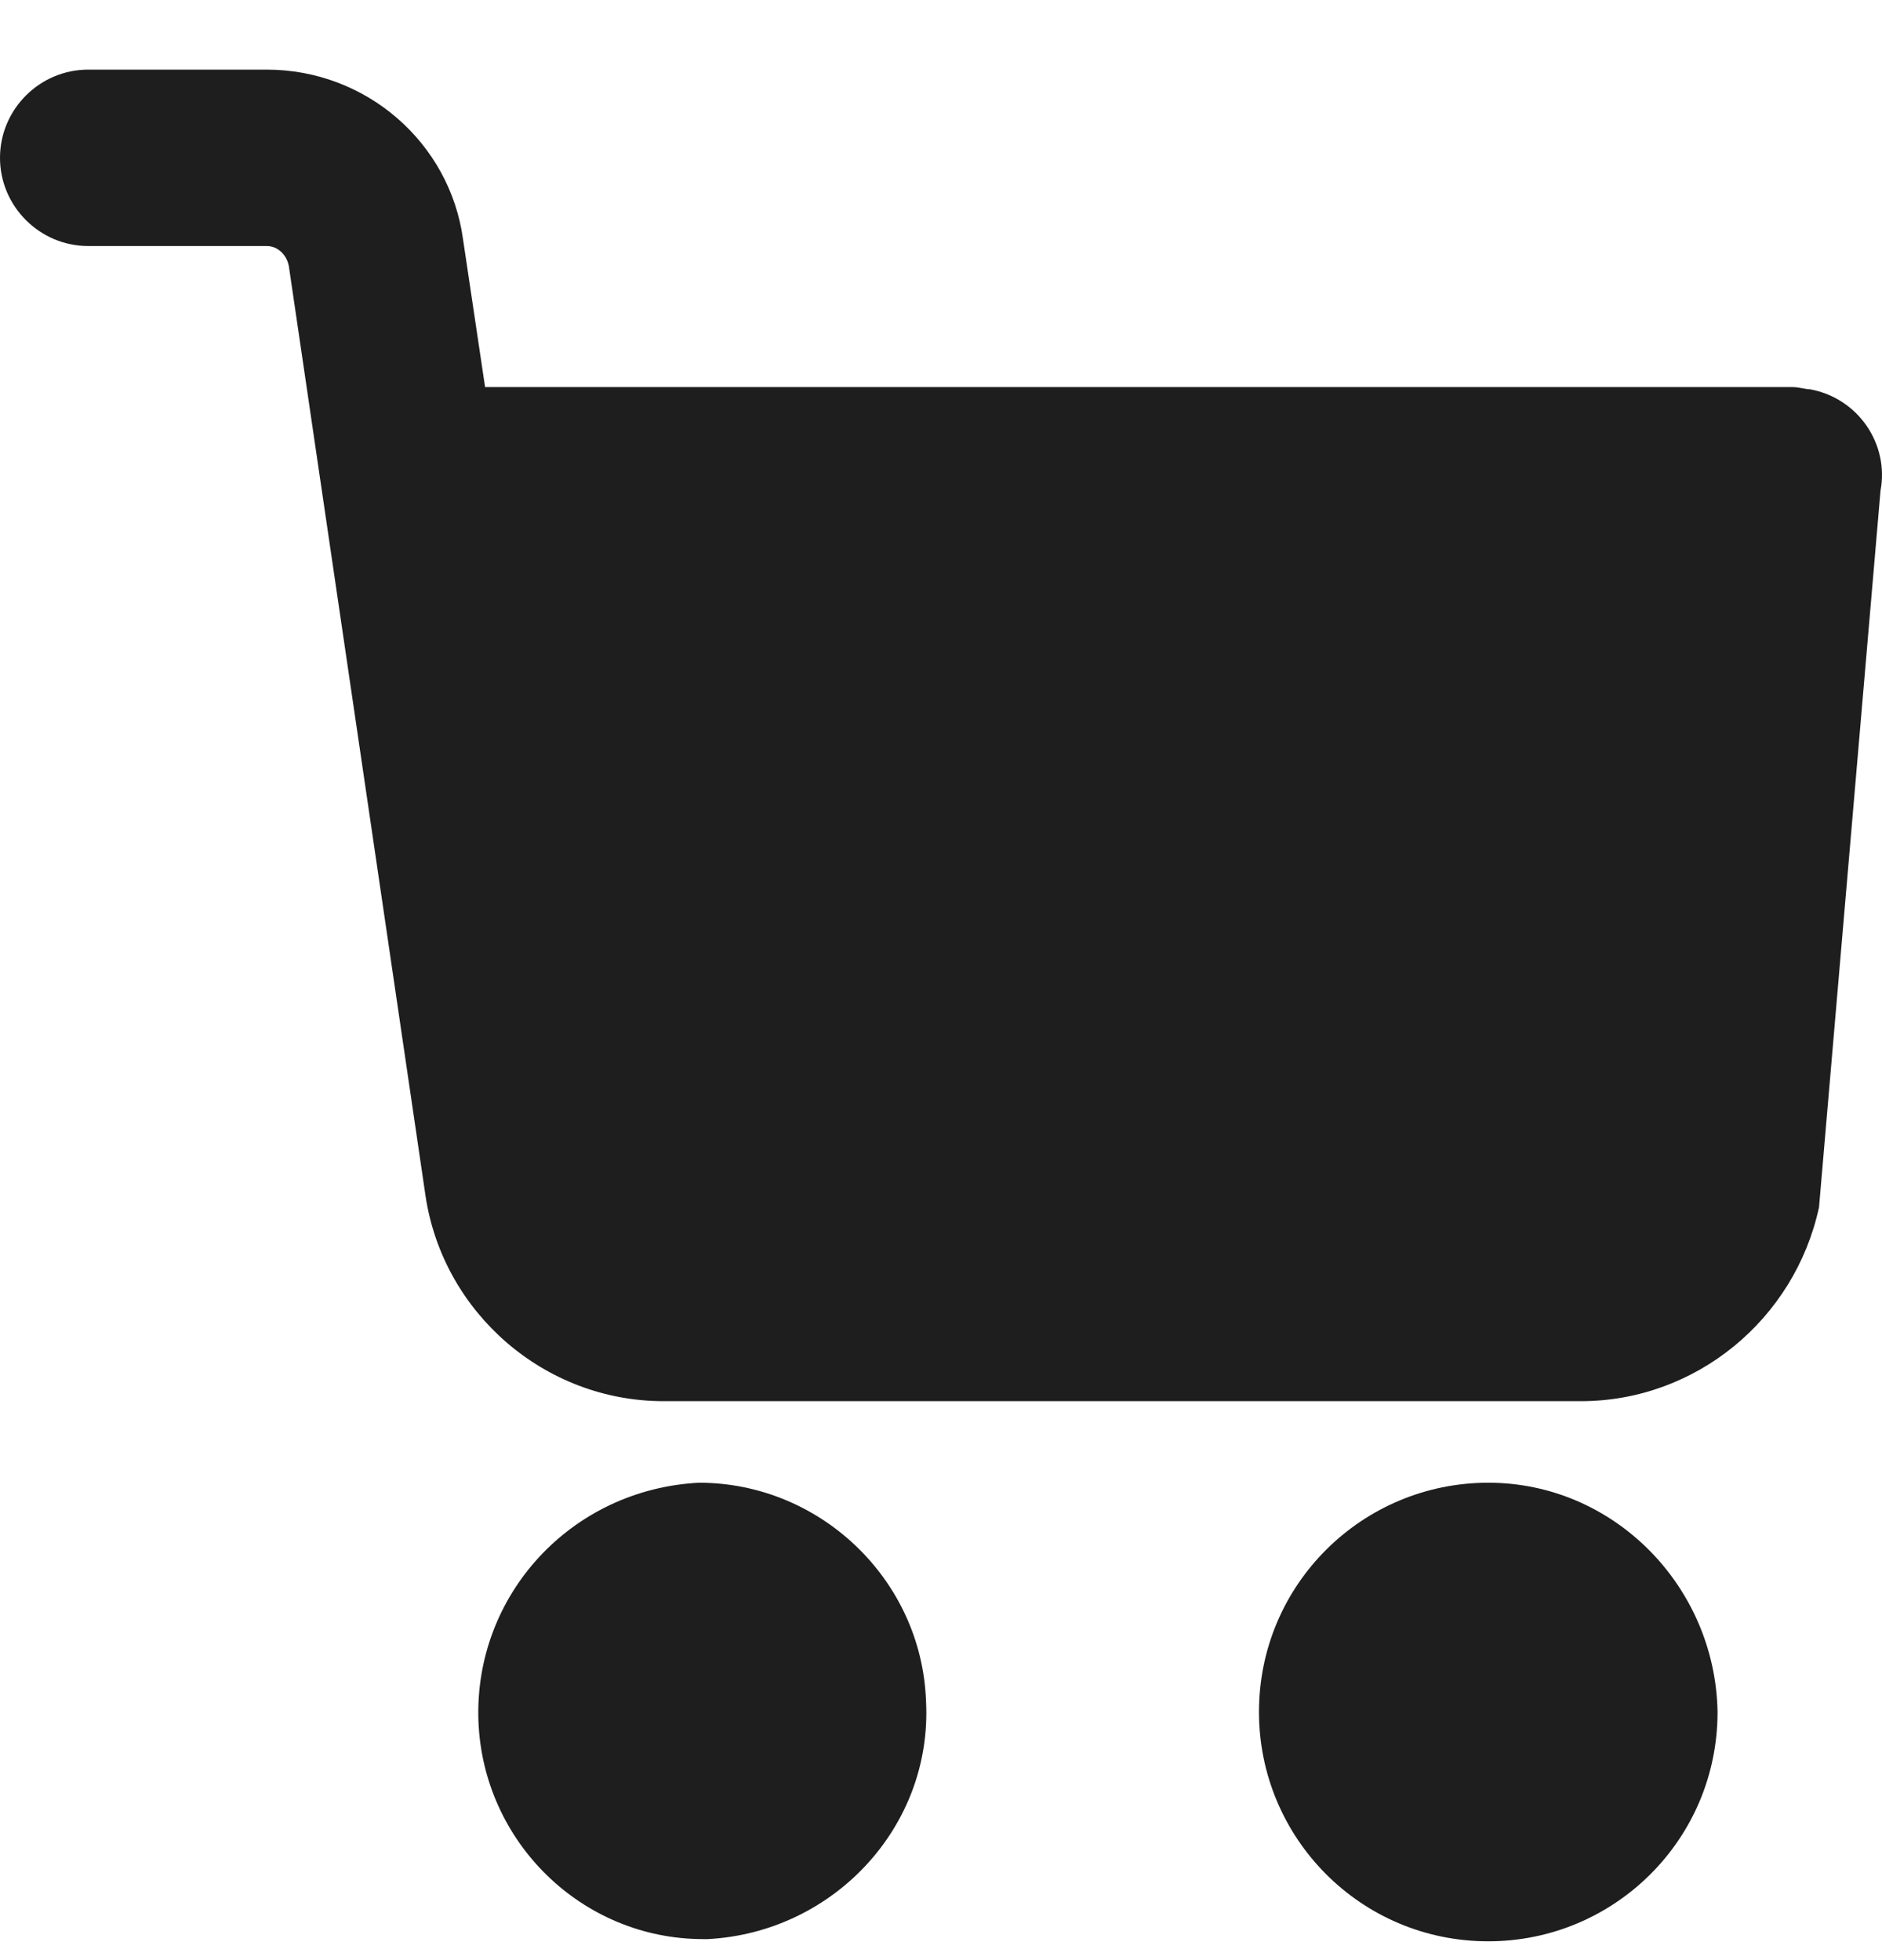
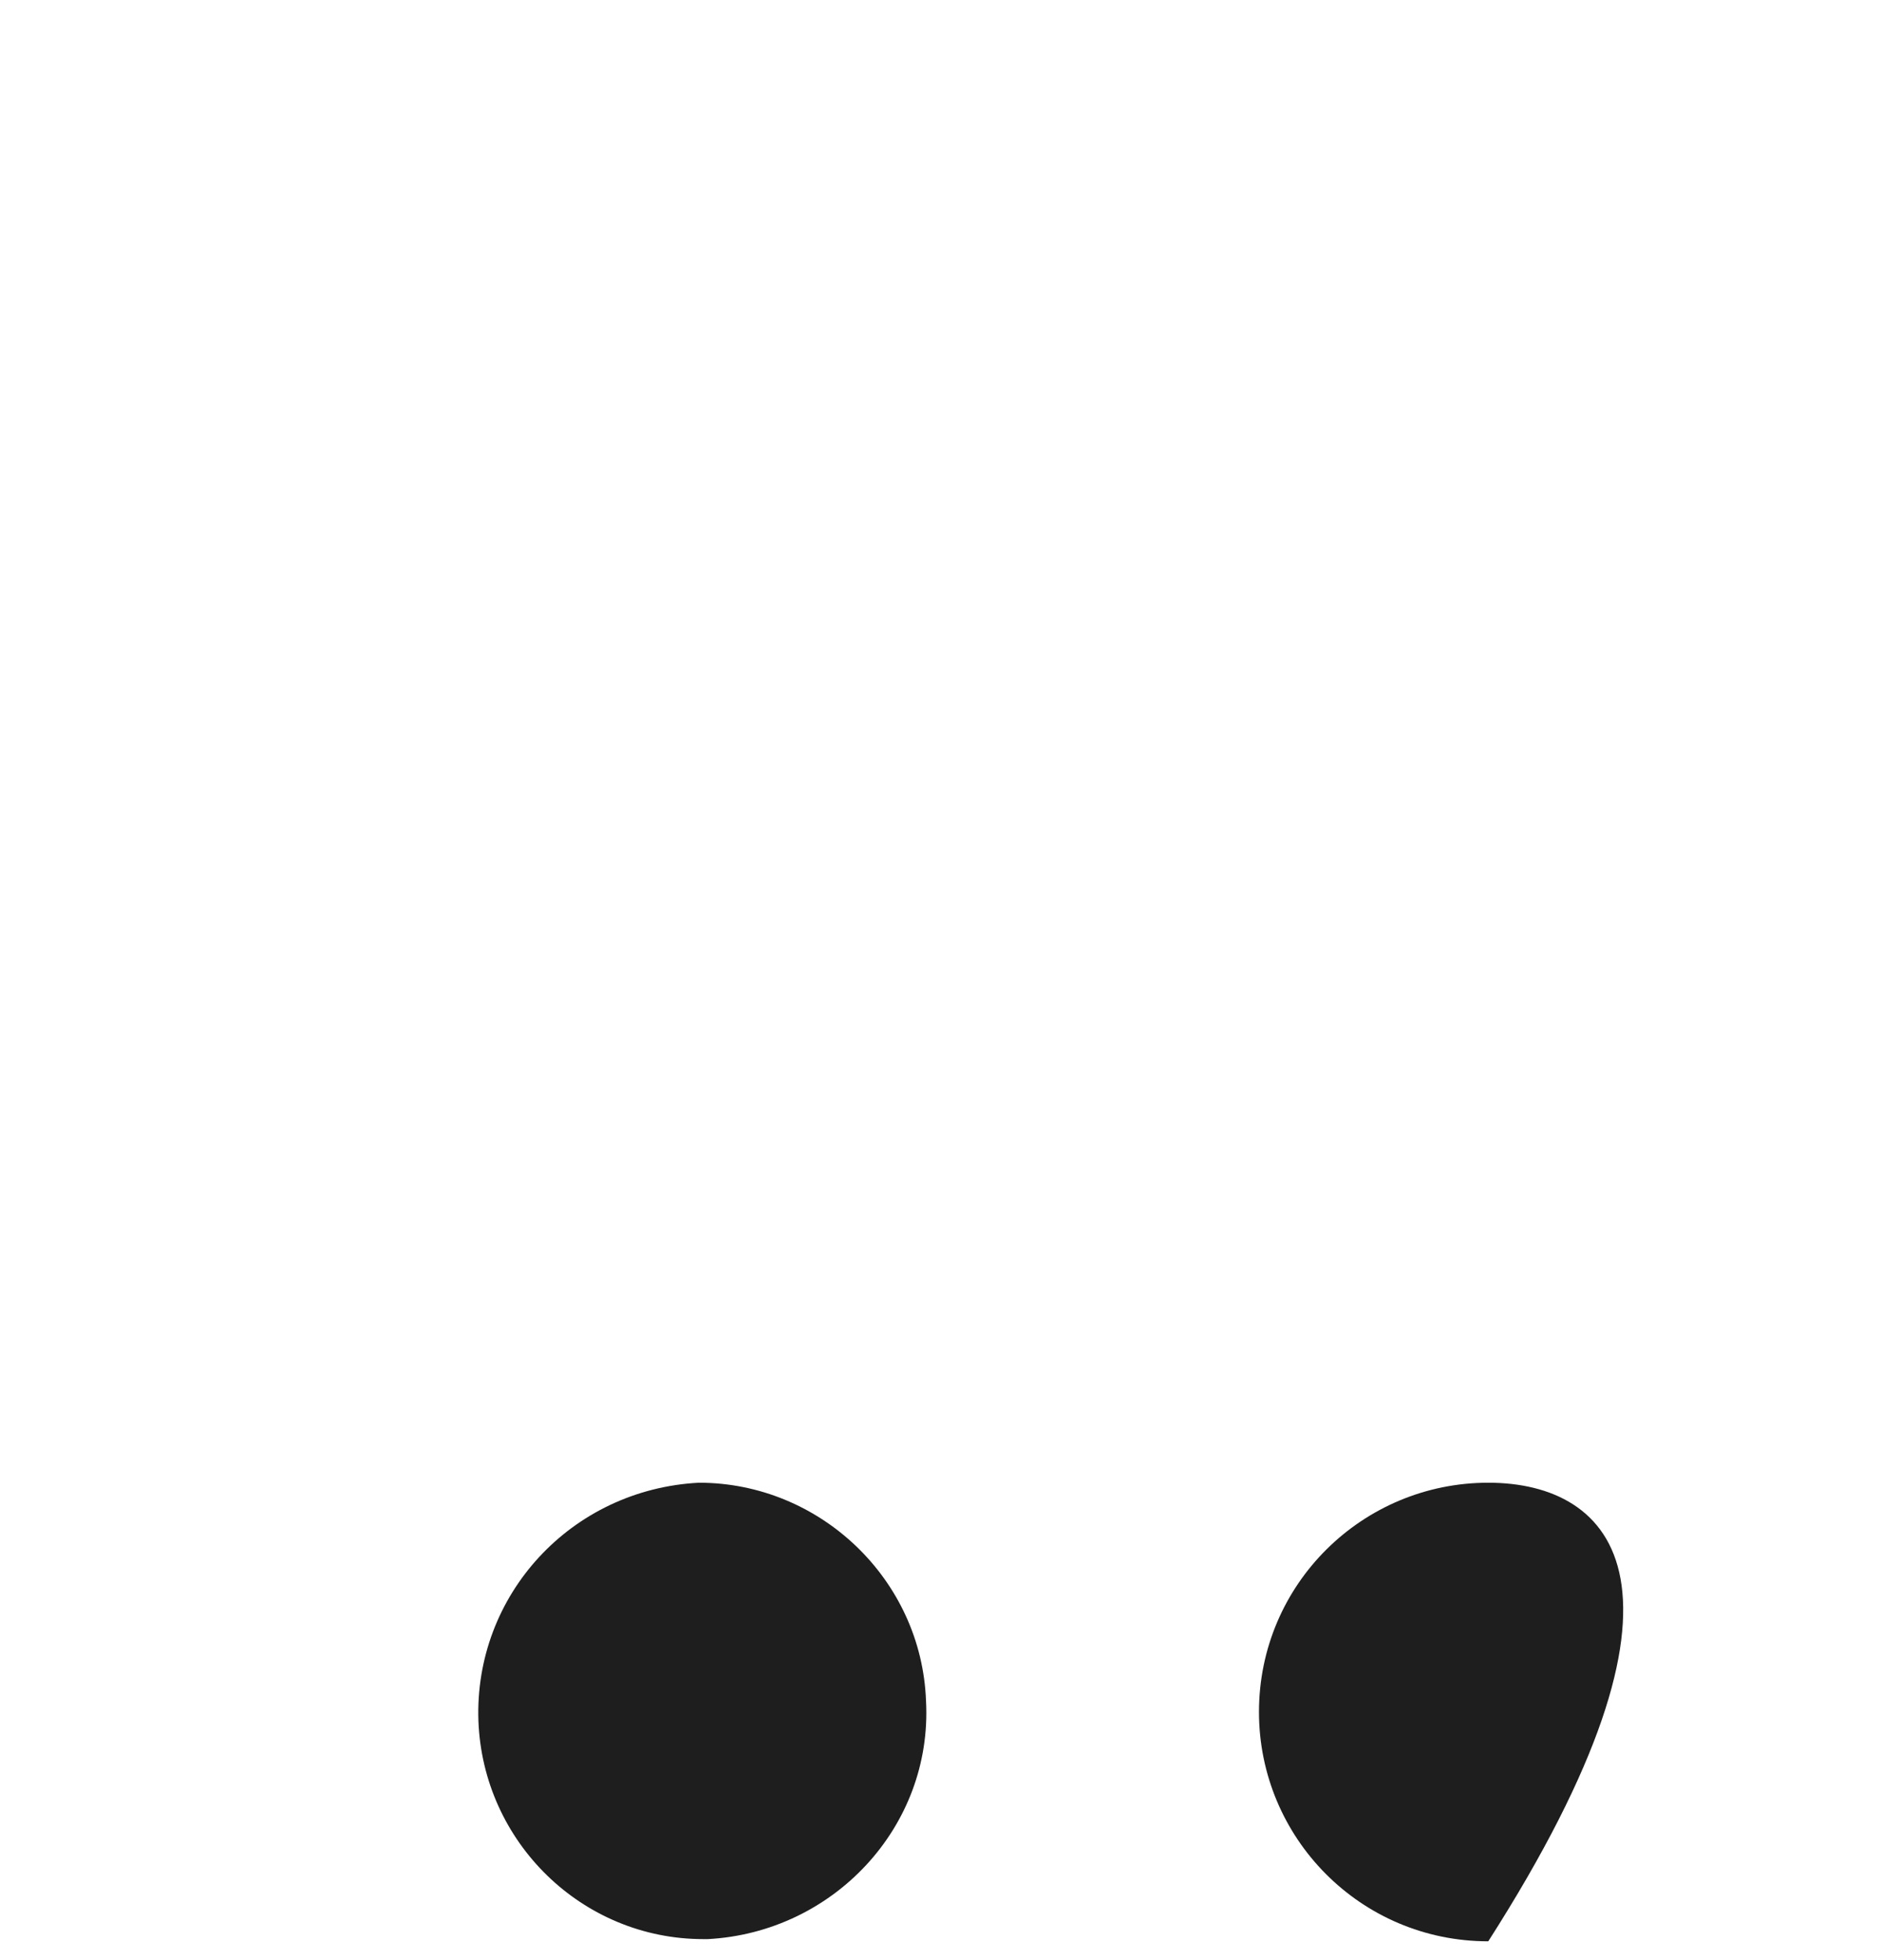
<svg xmlns="http://www.w3.org/2000/svg" width="24" height="25" viewBox="0 0 24 25" fill="none">
-   <path d="M18.979 18.911C17.376 18.911 16.055 20.205 16.055 21.835C16.055 23.438 17.348 24.76 18.979 24.76C20.582 24.76 21.903 23.466 21.903 21.835C21.875 20.233 20.582 18.911 18.979 18.911Z" fill="#1E1E1E" />
-   <path d="M23.081 4.965C23.025 4.965 22.941 4.937 22.856 4.937H6.186L5.905 3.053C5.736 1.816 4.667 0.888 3.402 0.888H1.125C0.506 0.888 0 1.394 0 2.013C0 2.631 0.506 3.138 1.125 3.138H3.402C3.543 3.138 3.655 3.25 3.683 3.391L5.427 15.256C5.652 16.746 6.945 17.871 8.463 17.871H20.16C21.622 17.871 22.887 16.831 23.197 15.397L23.981 6.259C24.093 5.668 23.7 5.078 23.081 4.965Z" fill="#1E1E1E" />
+   <path d="M18.979 18.911C17.376 18.911 16.055 20.205 16.055 21.835C16.055 23.438 17.348 24.76 18.979 24.76C21.875 20.233 20.582 18.911 18.979 18.911Z" fill="#1E1E1E" />
  <path d="M11.809 21.695C11.753 20.148 10.46 18.911 8.913 18.911C7.282 18.996 6.045 20.345 6.101 21.948C6.158 23.494 7.423 24.732 8.969 24.732H9.026C10.628 24.647 11.894 23.298 11.809 21.695Z" fill="#1E1E1E" />
</svg>